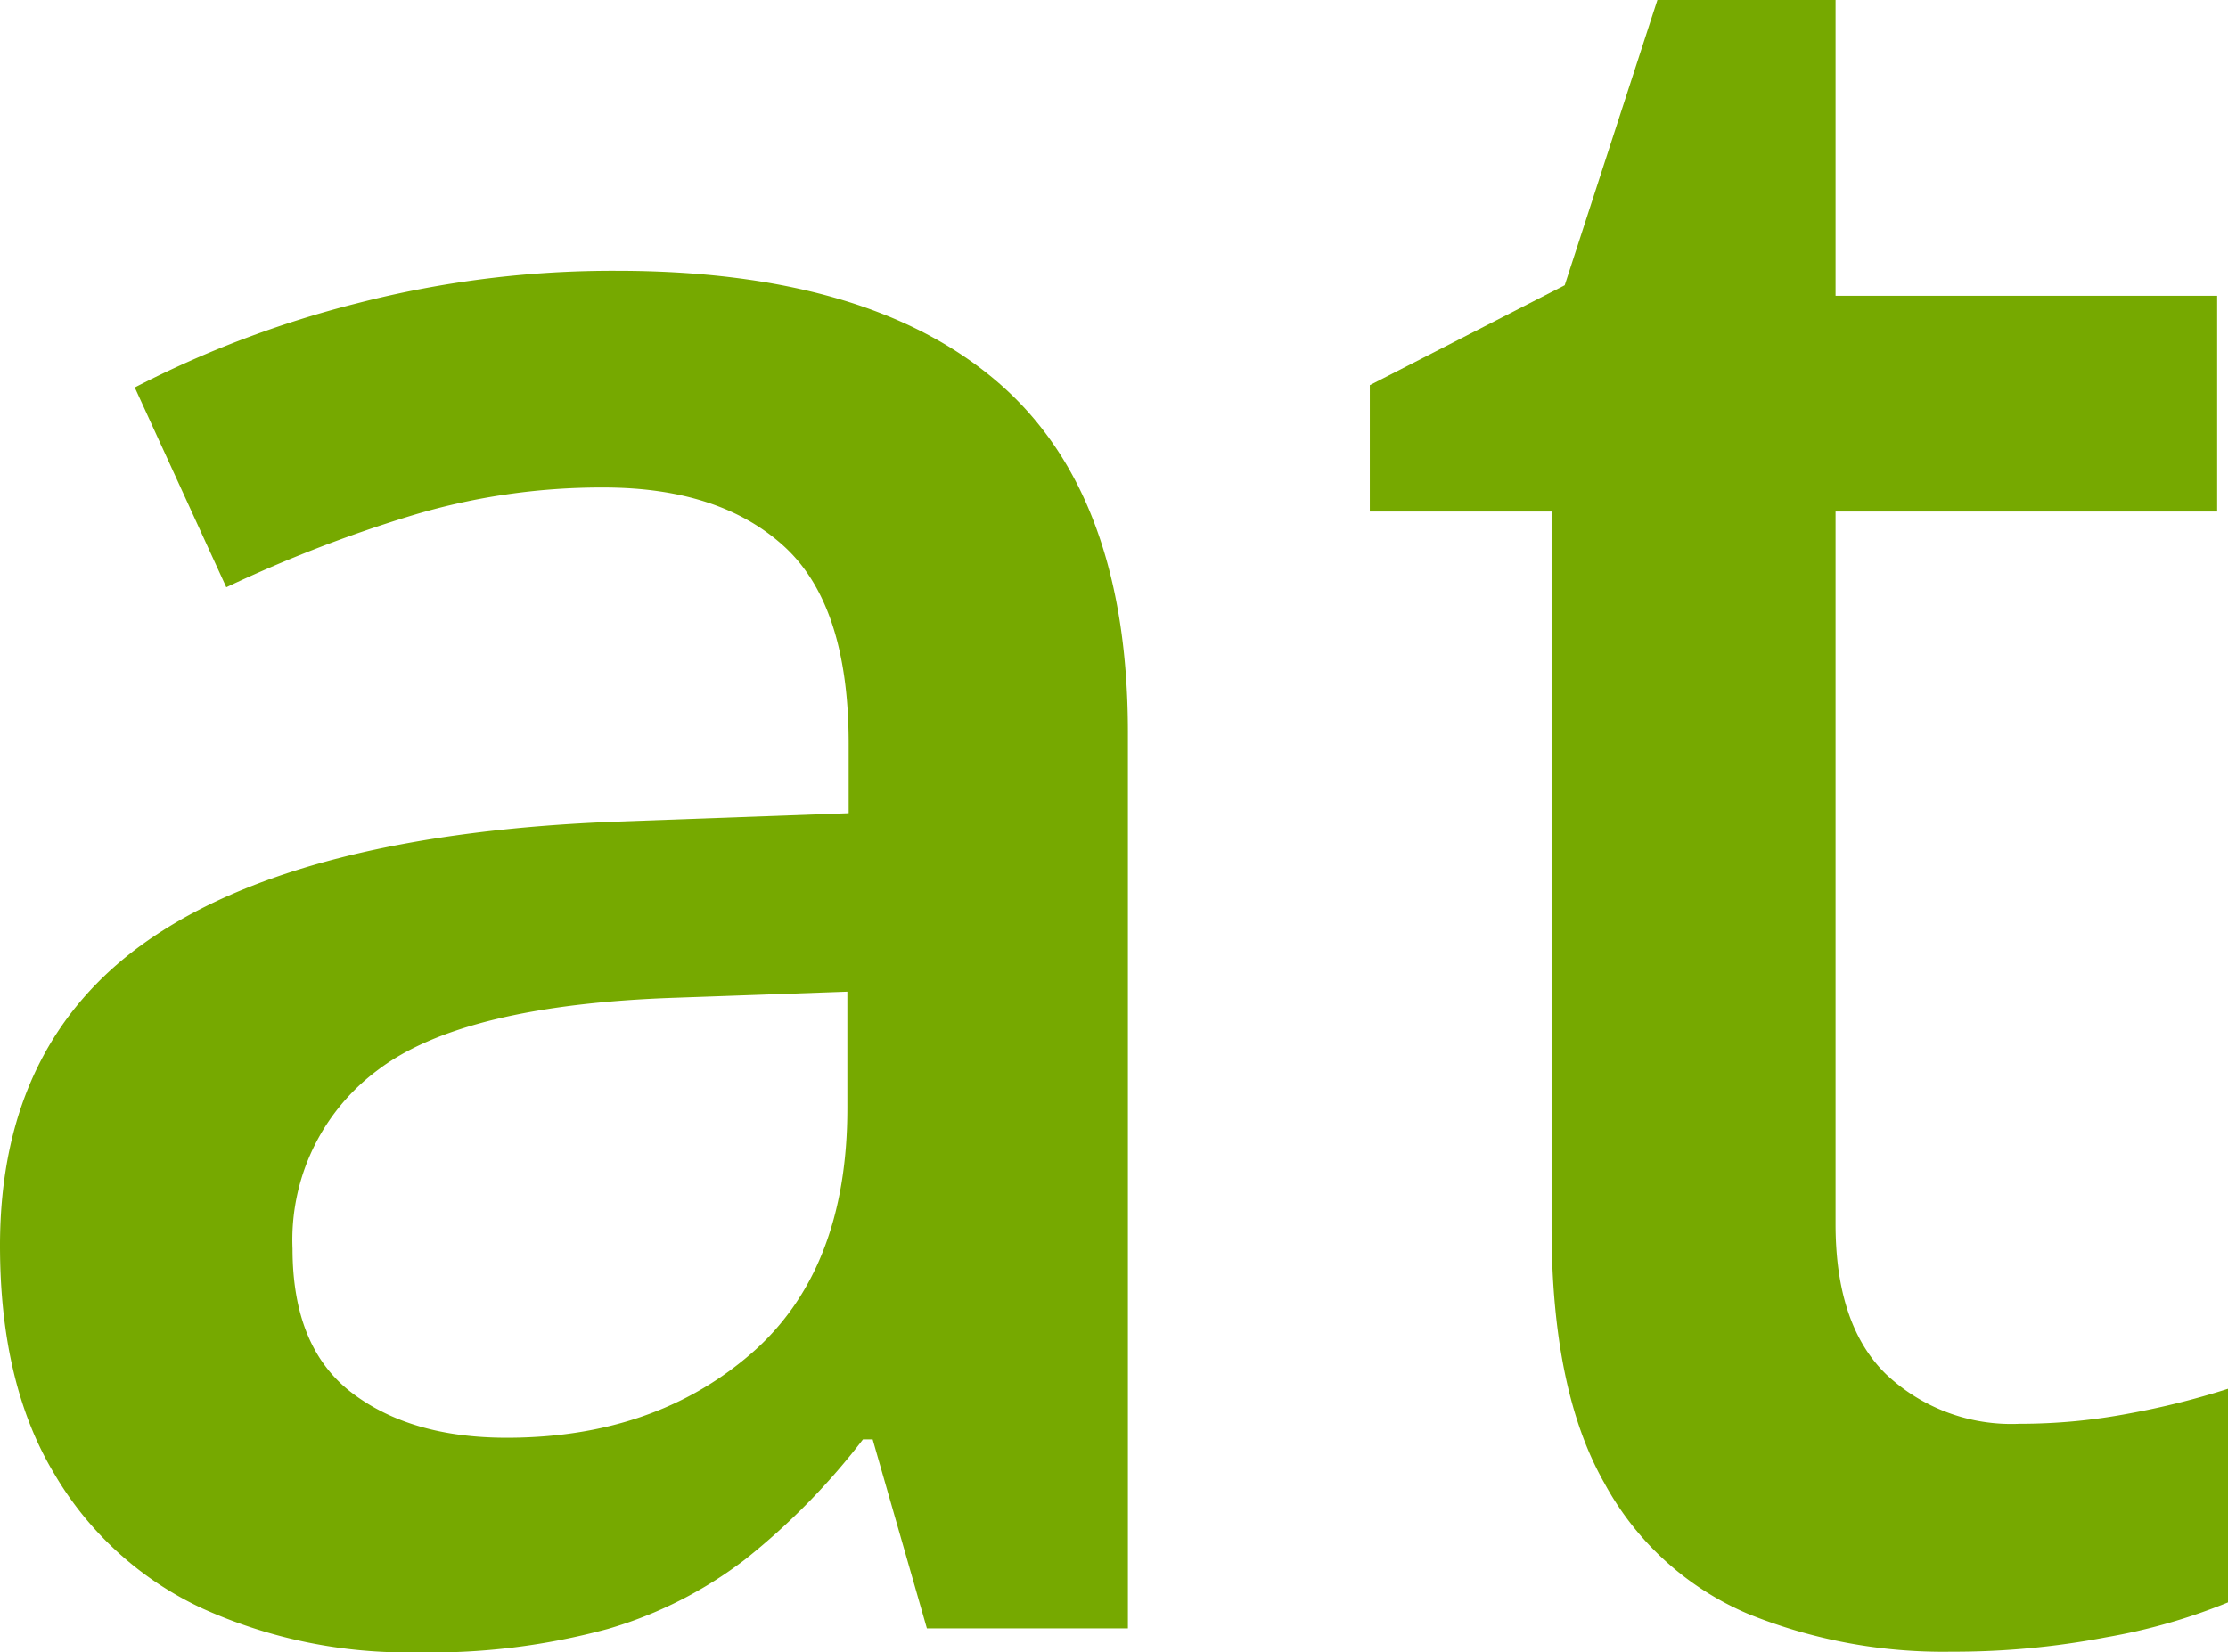
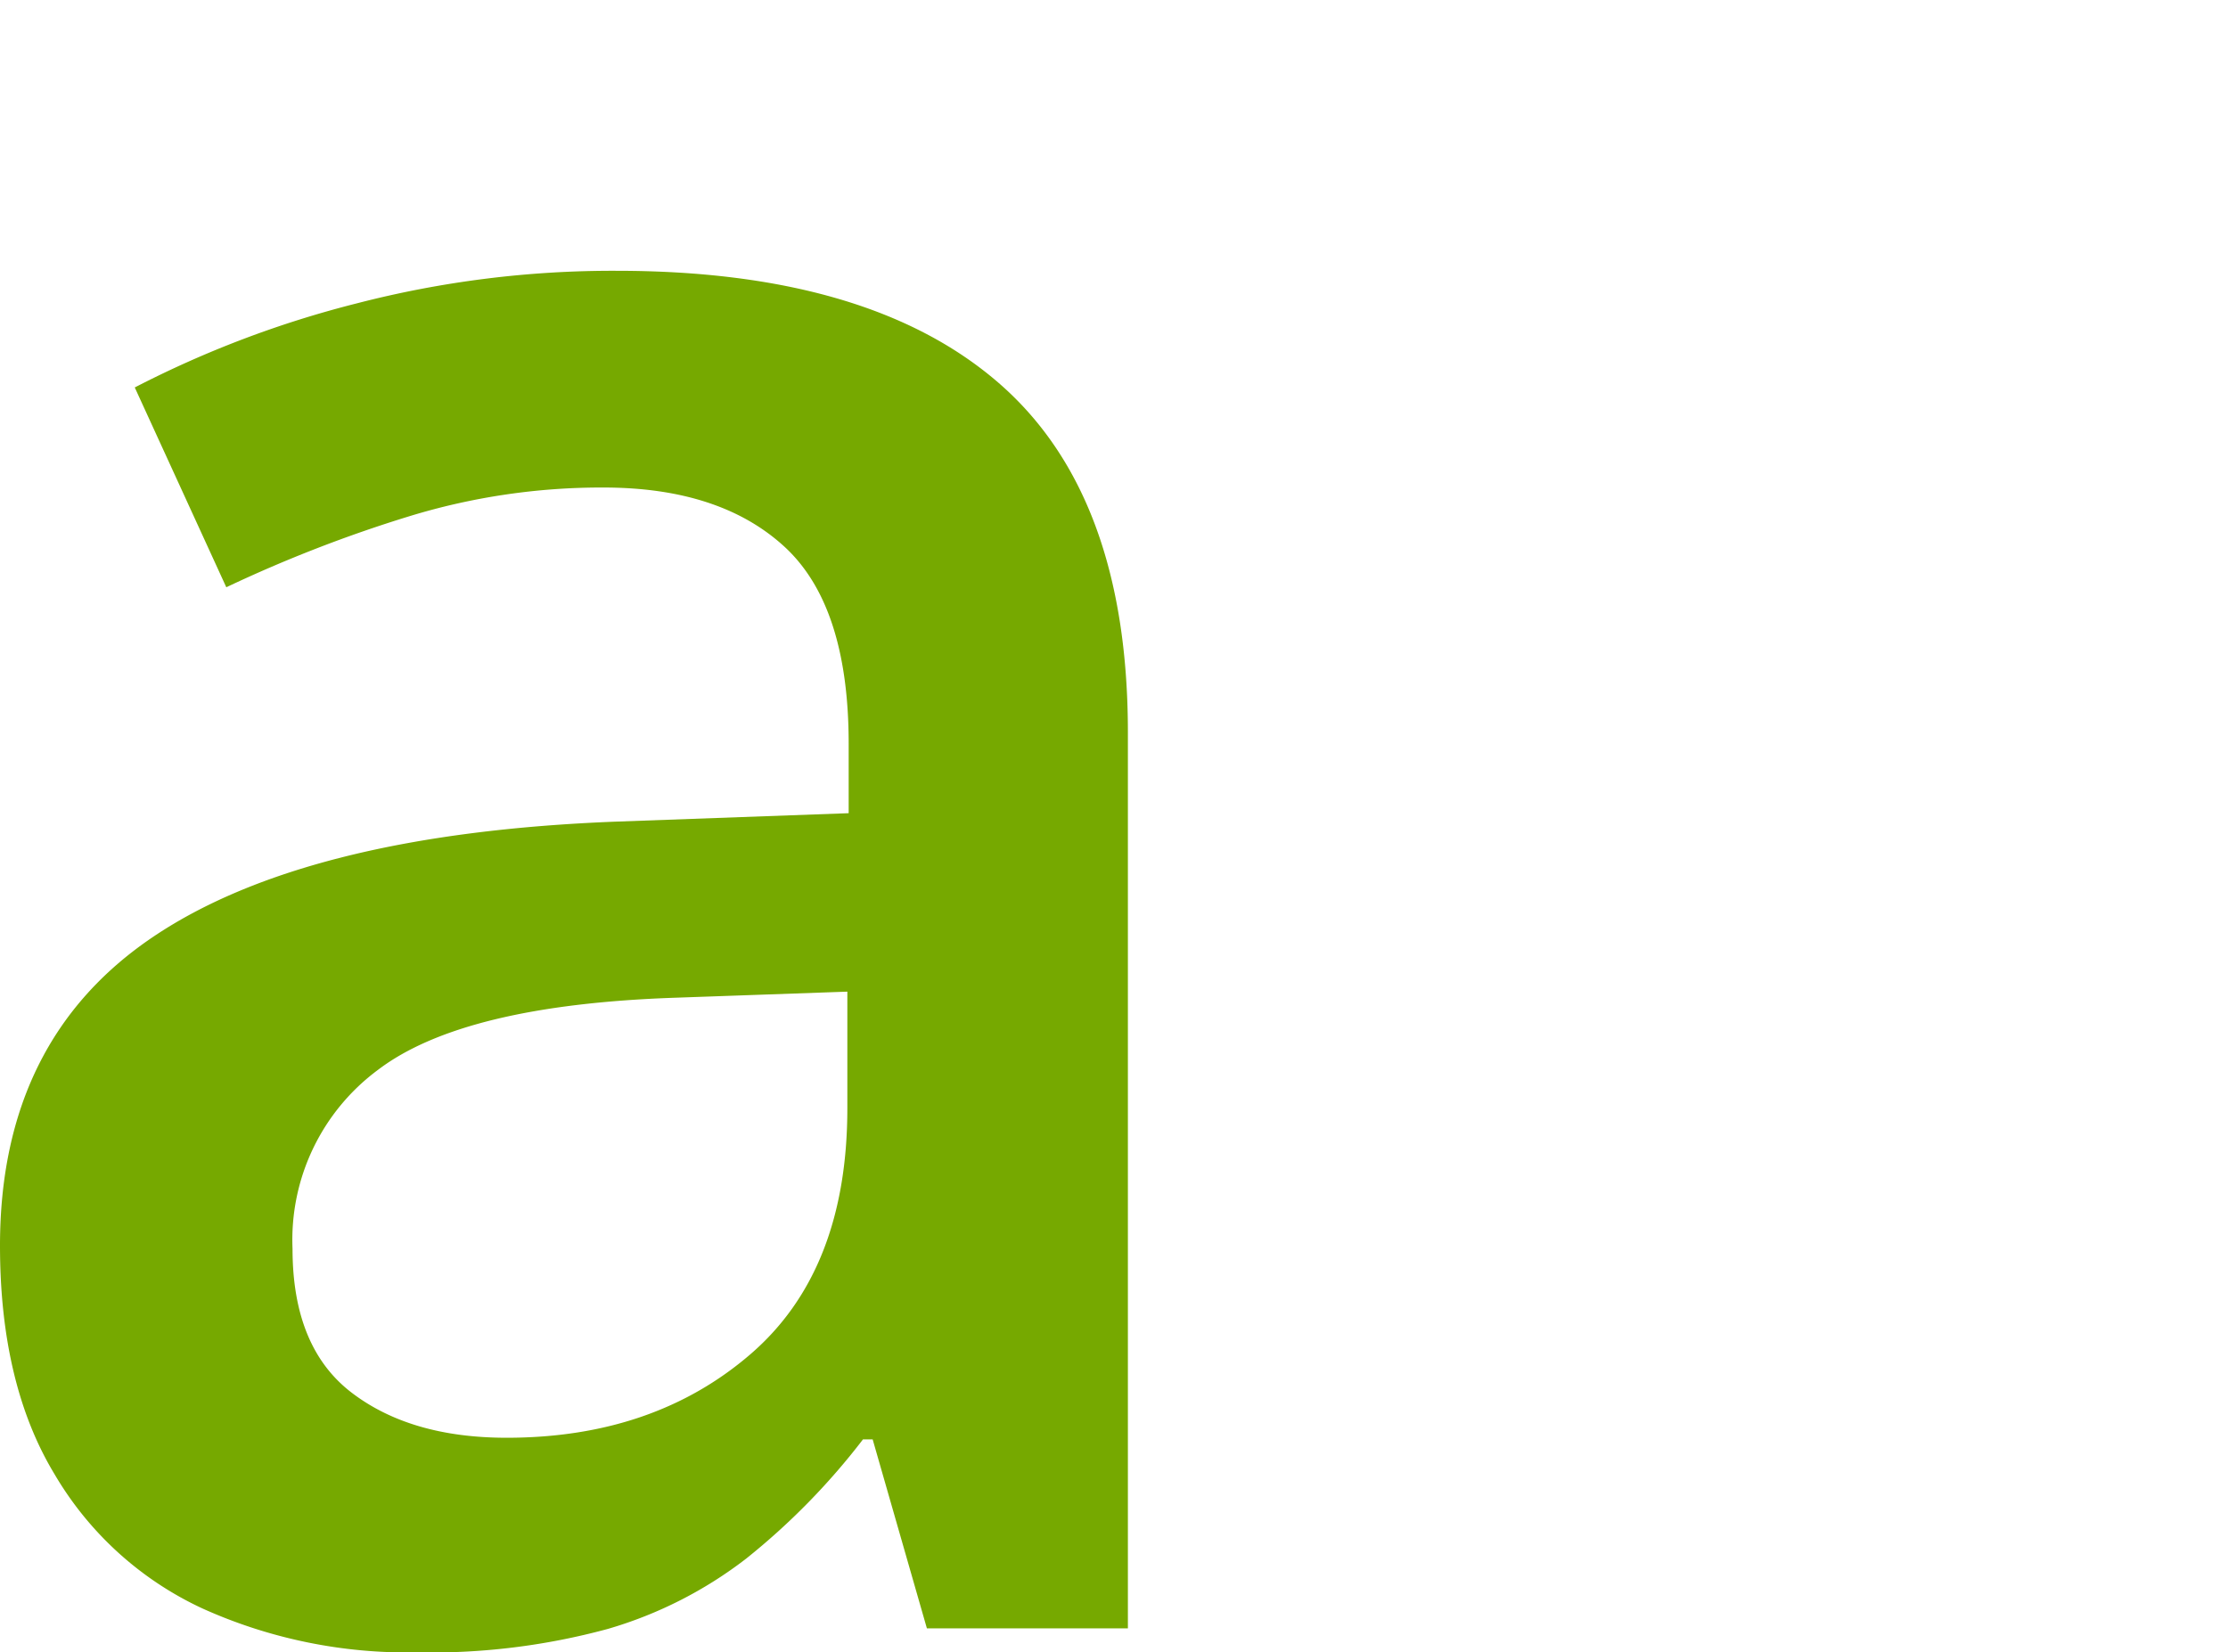
<svg xmlns="http://www.w3.org/2000/svg" width="135.57" height="100.56" viewBox="0 0 135.57 100.56">
  <defs>
    <style>
      .cls-1 {
        fill: #76a900;
      }
    </style>
  </defs>
  <title>YCUZD_220921_4490_atAsset 2</title>
  <g id="Layer_2" data-name="Layer 2">
    <g id="Layer_1-2" data-name="Layer 1">
      <g>
        <path class="cls-1" d="M37.5,16.48q15.38,0,23.25,6.81t7.88,21.24V99.1H56.4L53.1,87.6h-.59a41.88,41.88,0,0,1-7.1,7.25A25.38,25.38,0,0,1,37,99.13a41.09,41.09,0,0,1-11.68,1.43,30.28,30.28,0,0,1-13-2.67,20.37,20.37,0,0,1-9-8.17Q0,84.23,0,75.81,0,63.28,9.34,57t28.23-7l14.07-.51V45.26q0-8.41-3.92-12t-11-3.59A39.94,39.94,0,0,0,24.9,31.42a82.63,82.63,0,0,0-11.13,4.32L8.2,23.58a62.9,62.9,0,0,1,13.52-5.12A62.15,62.15,0,0,1,37.5,16.48ZM51.56,60.35l-10.47.37q-12.9.44-18.09,4.39A12.87,12.87,0,0,0,17.8,76q0,6,3.59,8.75t9.44,2.75q8.94,0,14.84-5.09t5.89-15Z" />
-         <path class="cls-1" d="M122.9,86.65a35.46,35.46,0,0,0,6.67-.63,47.77,47.77,0,0,0,6-1.5v13a35.56,35.56,0,0,1-7.4,2.12,49.17,49.17,0,0,1-9.44.88,31.62,31.62,0,0,1-12.38-2.31,17.88,17.88,0,0,1-8.72-7.94q-3.22-5.64-3.22-15.6V31.13H83.35V23.44l11.86-6.08L100.85,0h10.84V18h23.22V31.13H111.69V74.49q0,6.15,3.08,9.15A11.11,11.11,0,0,0,122.9,86.65Z" />
      </g>
    </g>
  </g>
</svg>